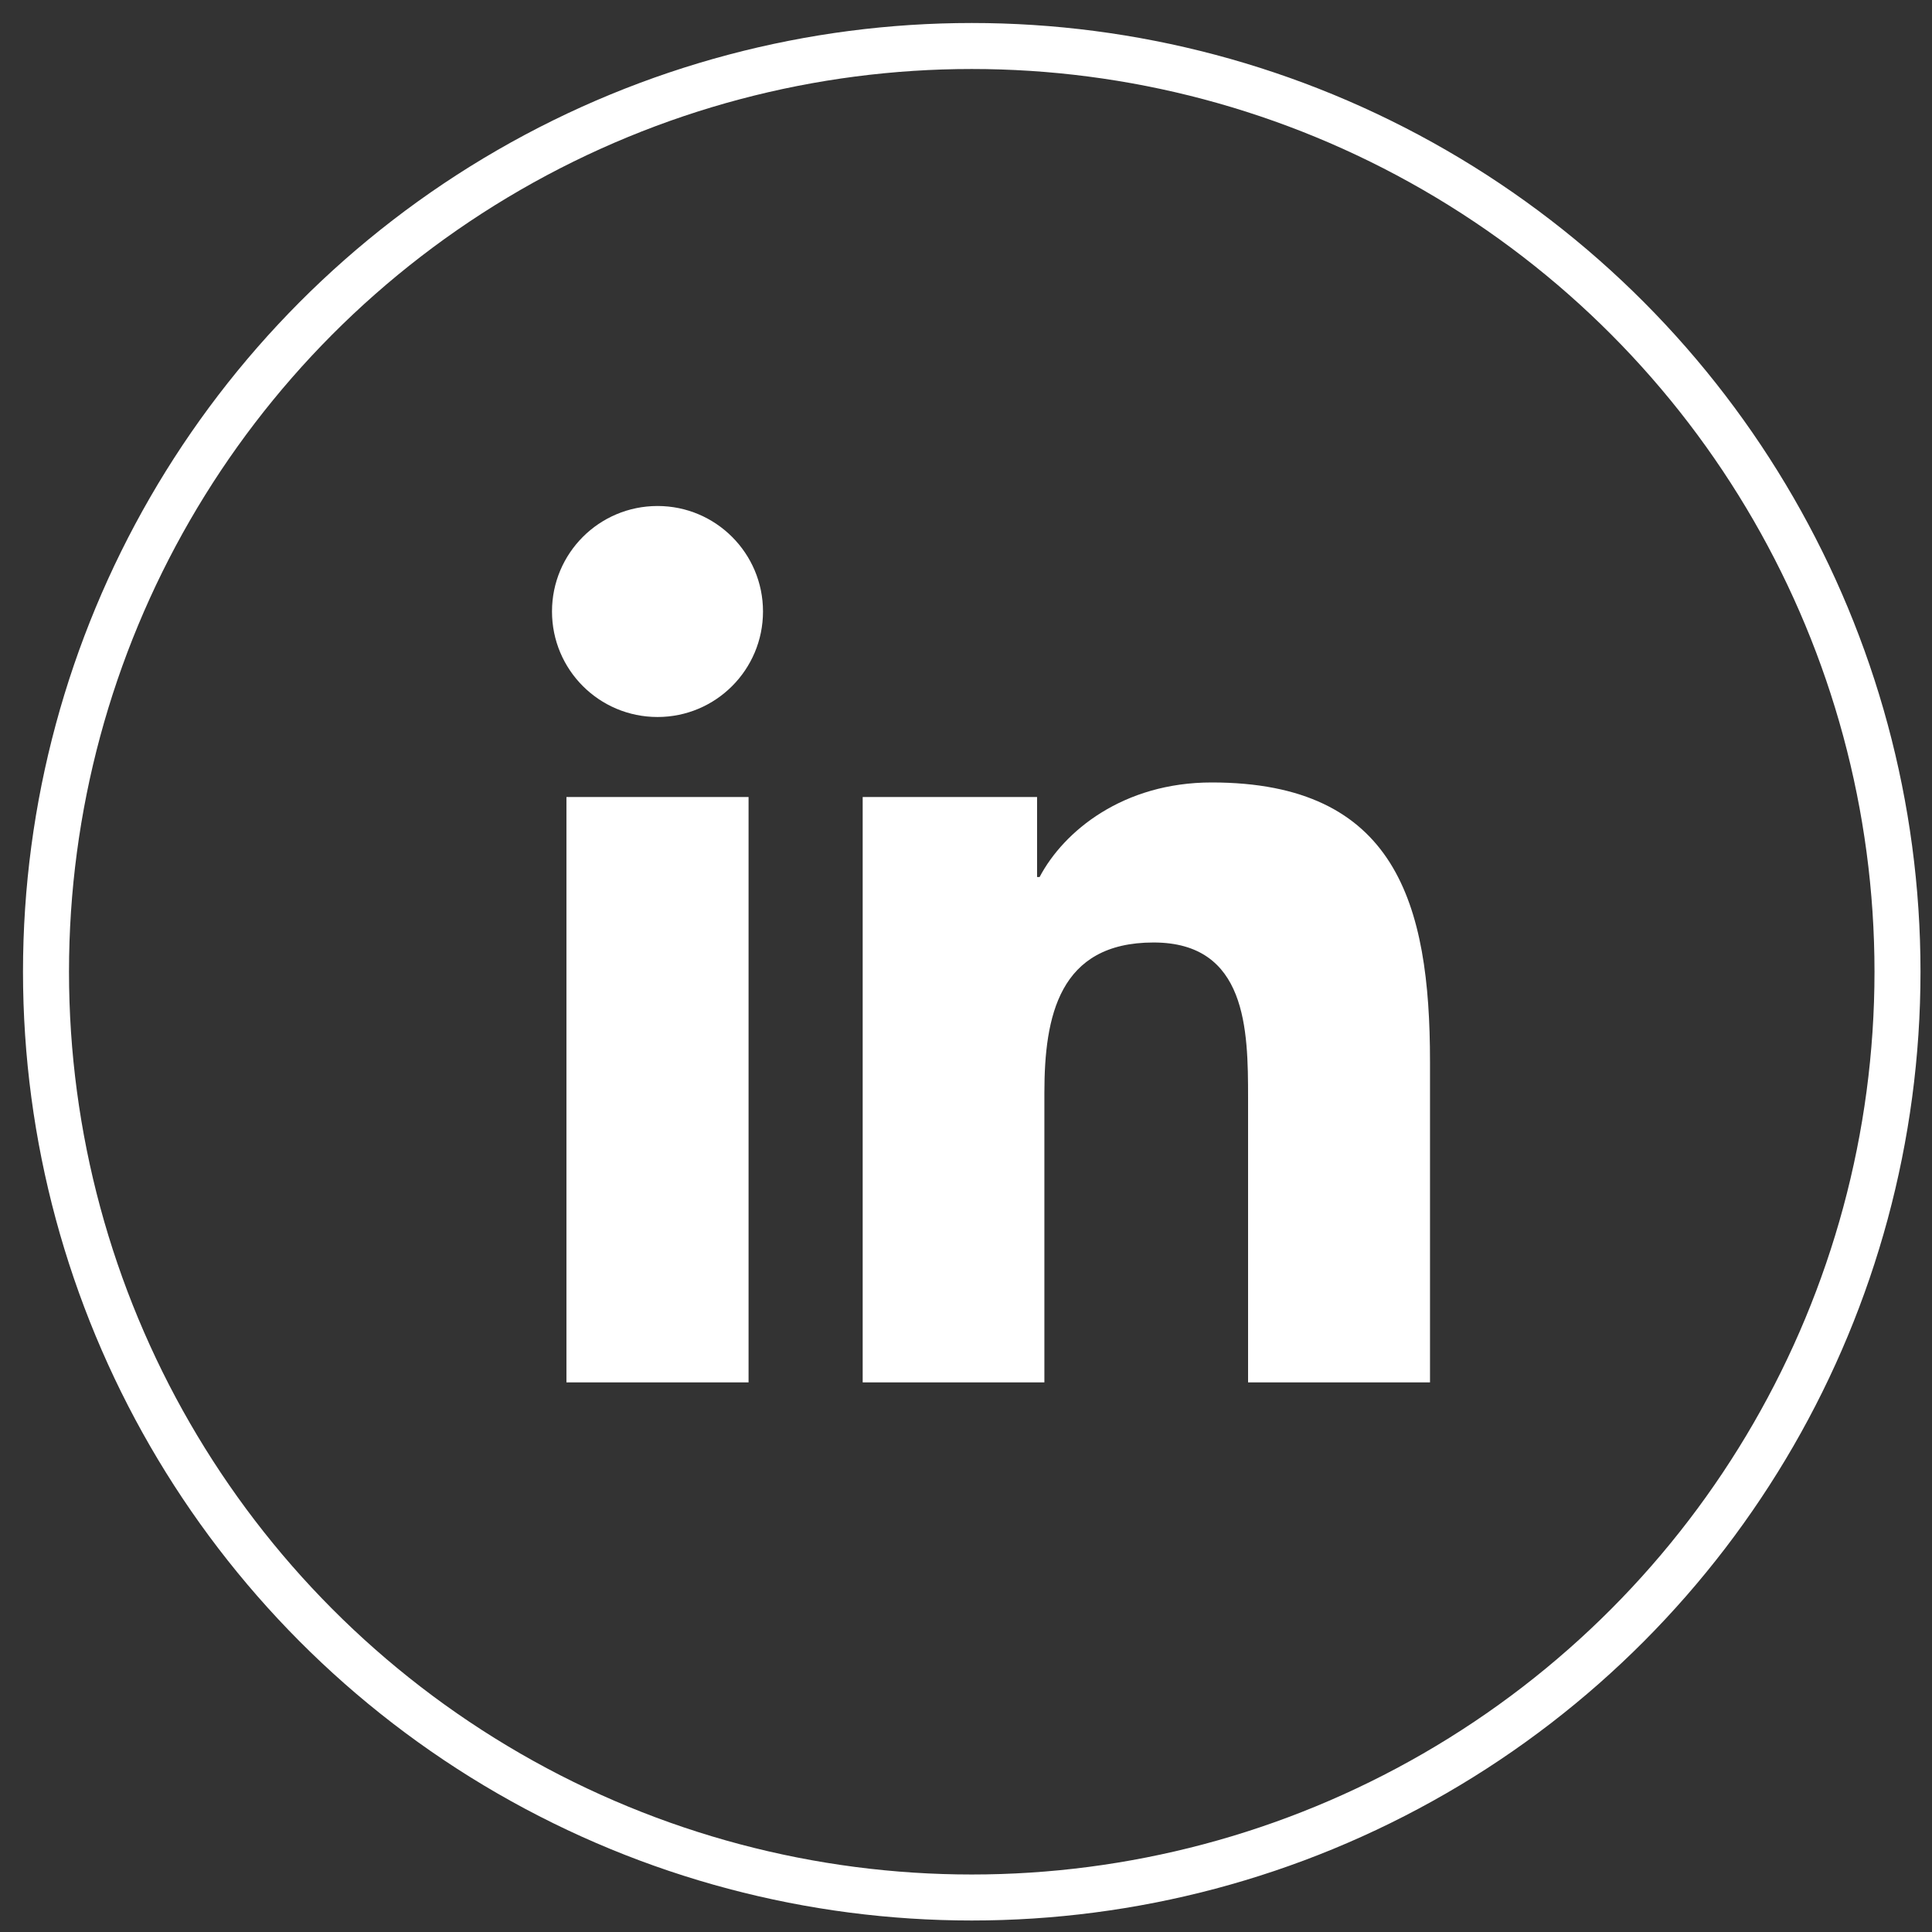
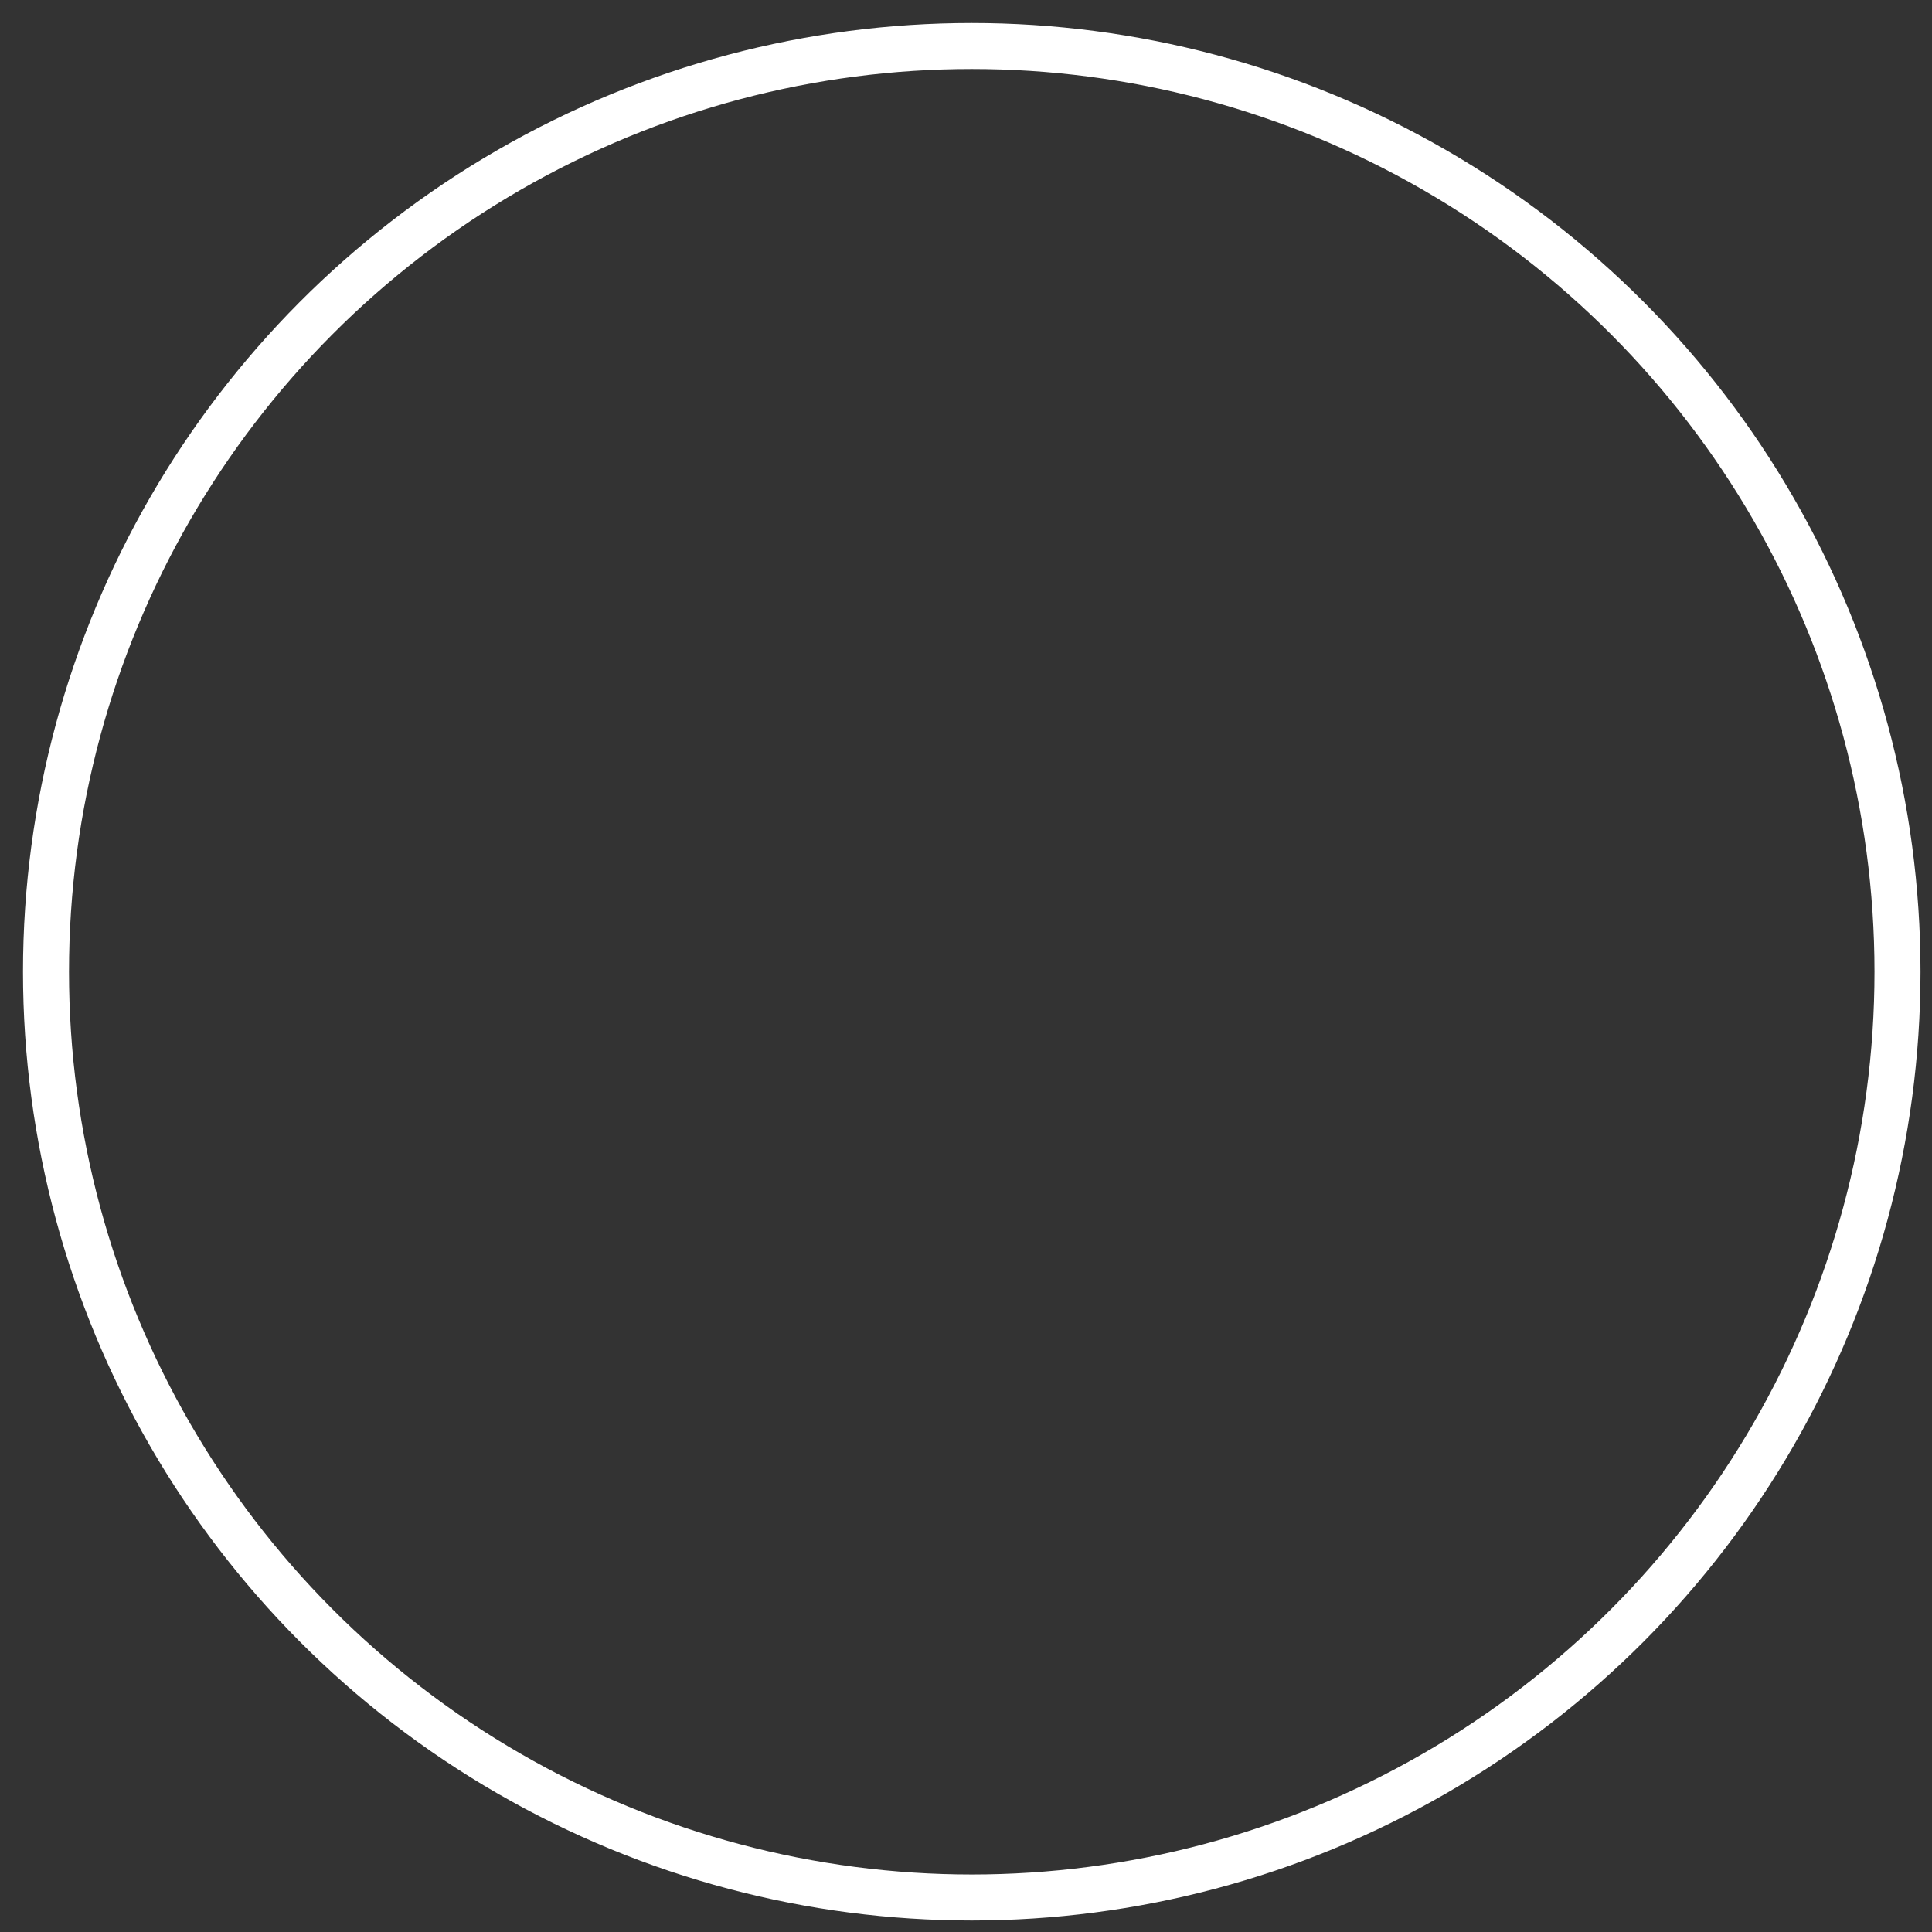
<svg xmlns="http://www.w3.org/2000/svg" width="42px" height="42px" viewBox="0 0 42 42" version="1.1">
  <rect x="0" y="0" width="42" height="42" fill="#333333" stroke="none" />
  <title>icon/linkedin</title>
  <desc>Created with Sketch.</desc>
  <defs />
  <g id="Symbols" stroke="none" stroke-width="1" fill="none" fill-rule="evenodd">
    <g id="icon/linkedin">
      <g id="Group" transform="translate(1, 1)">
        <circle id="Oval" stroke="#FFFFFF" stroke-linecap="round" stroke-linejoin="round" cx="20.125" cy="20.125" r="20.125" />
-         <path d="M30.087,29.052 L26.132,29.052 L26.132,22.863 C26.132,21.387 26.107,19.489 24.077,19.489 C22.019,19.489 21.704,21.097 21.704,22.758 L21.704,29.052 L17.754,29.052 L17.754,16.326 L21.545,16.326 L21.545,18.066 L21.6,18.066 C22.127,17.065 23.418,16.01 25.341,16.01 C29.347,16.01 30.087,18.645 30.087,22.073 L30.087,29.052 Z M13.295,14.587 C12.024,14.587 11,13.56 11,12.293 C11,11.027 12.024,10 13.295,10 C14.56,10 15.587,11.027 15.587,12.293 C15.587,13.56 14.56,14.587 13.295,14.587 Z M11.314,29.052 L11.314,16.326 L15.273,16.326 L15.273,29.052 L11.314,29.052 Z" id="Combined-Shape" fill="#FFFFFF" />
      </g>
    </g>
  </g>
</svg>